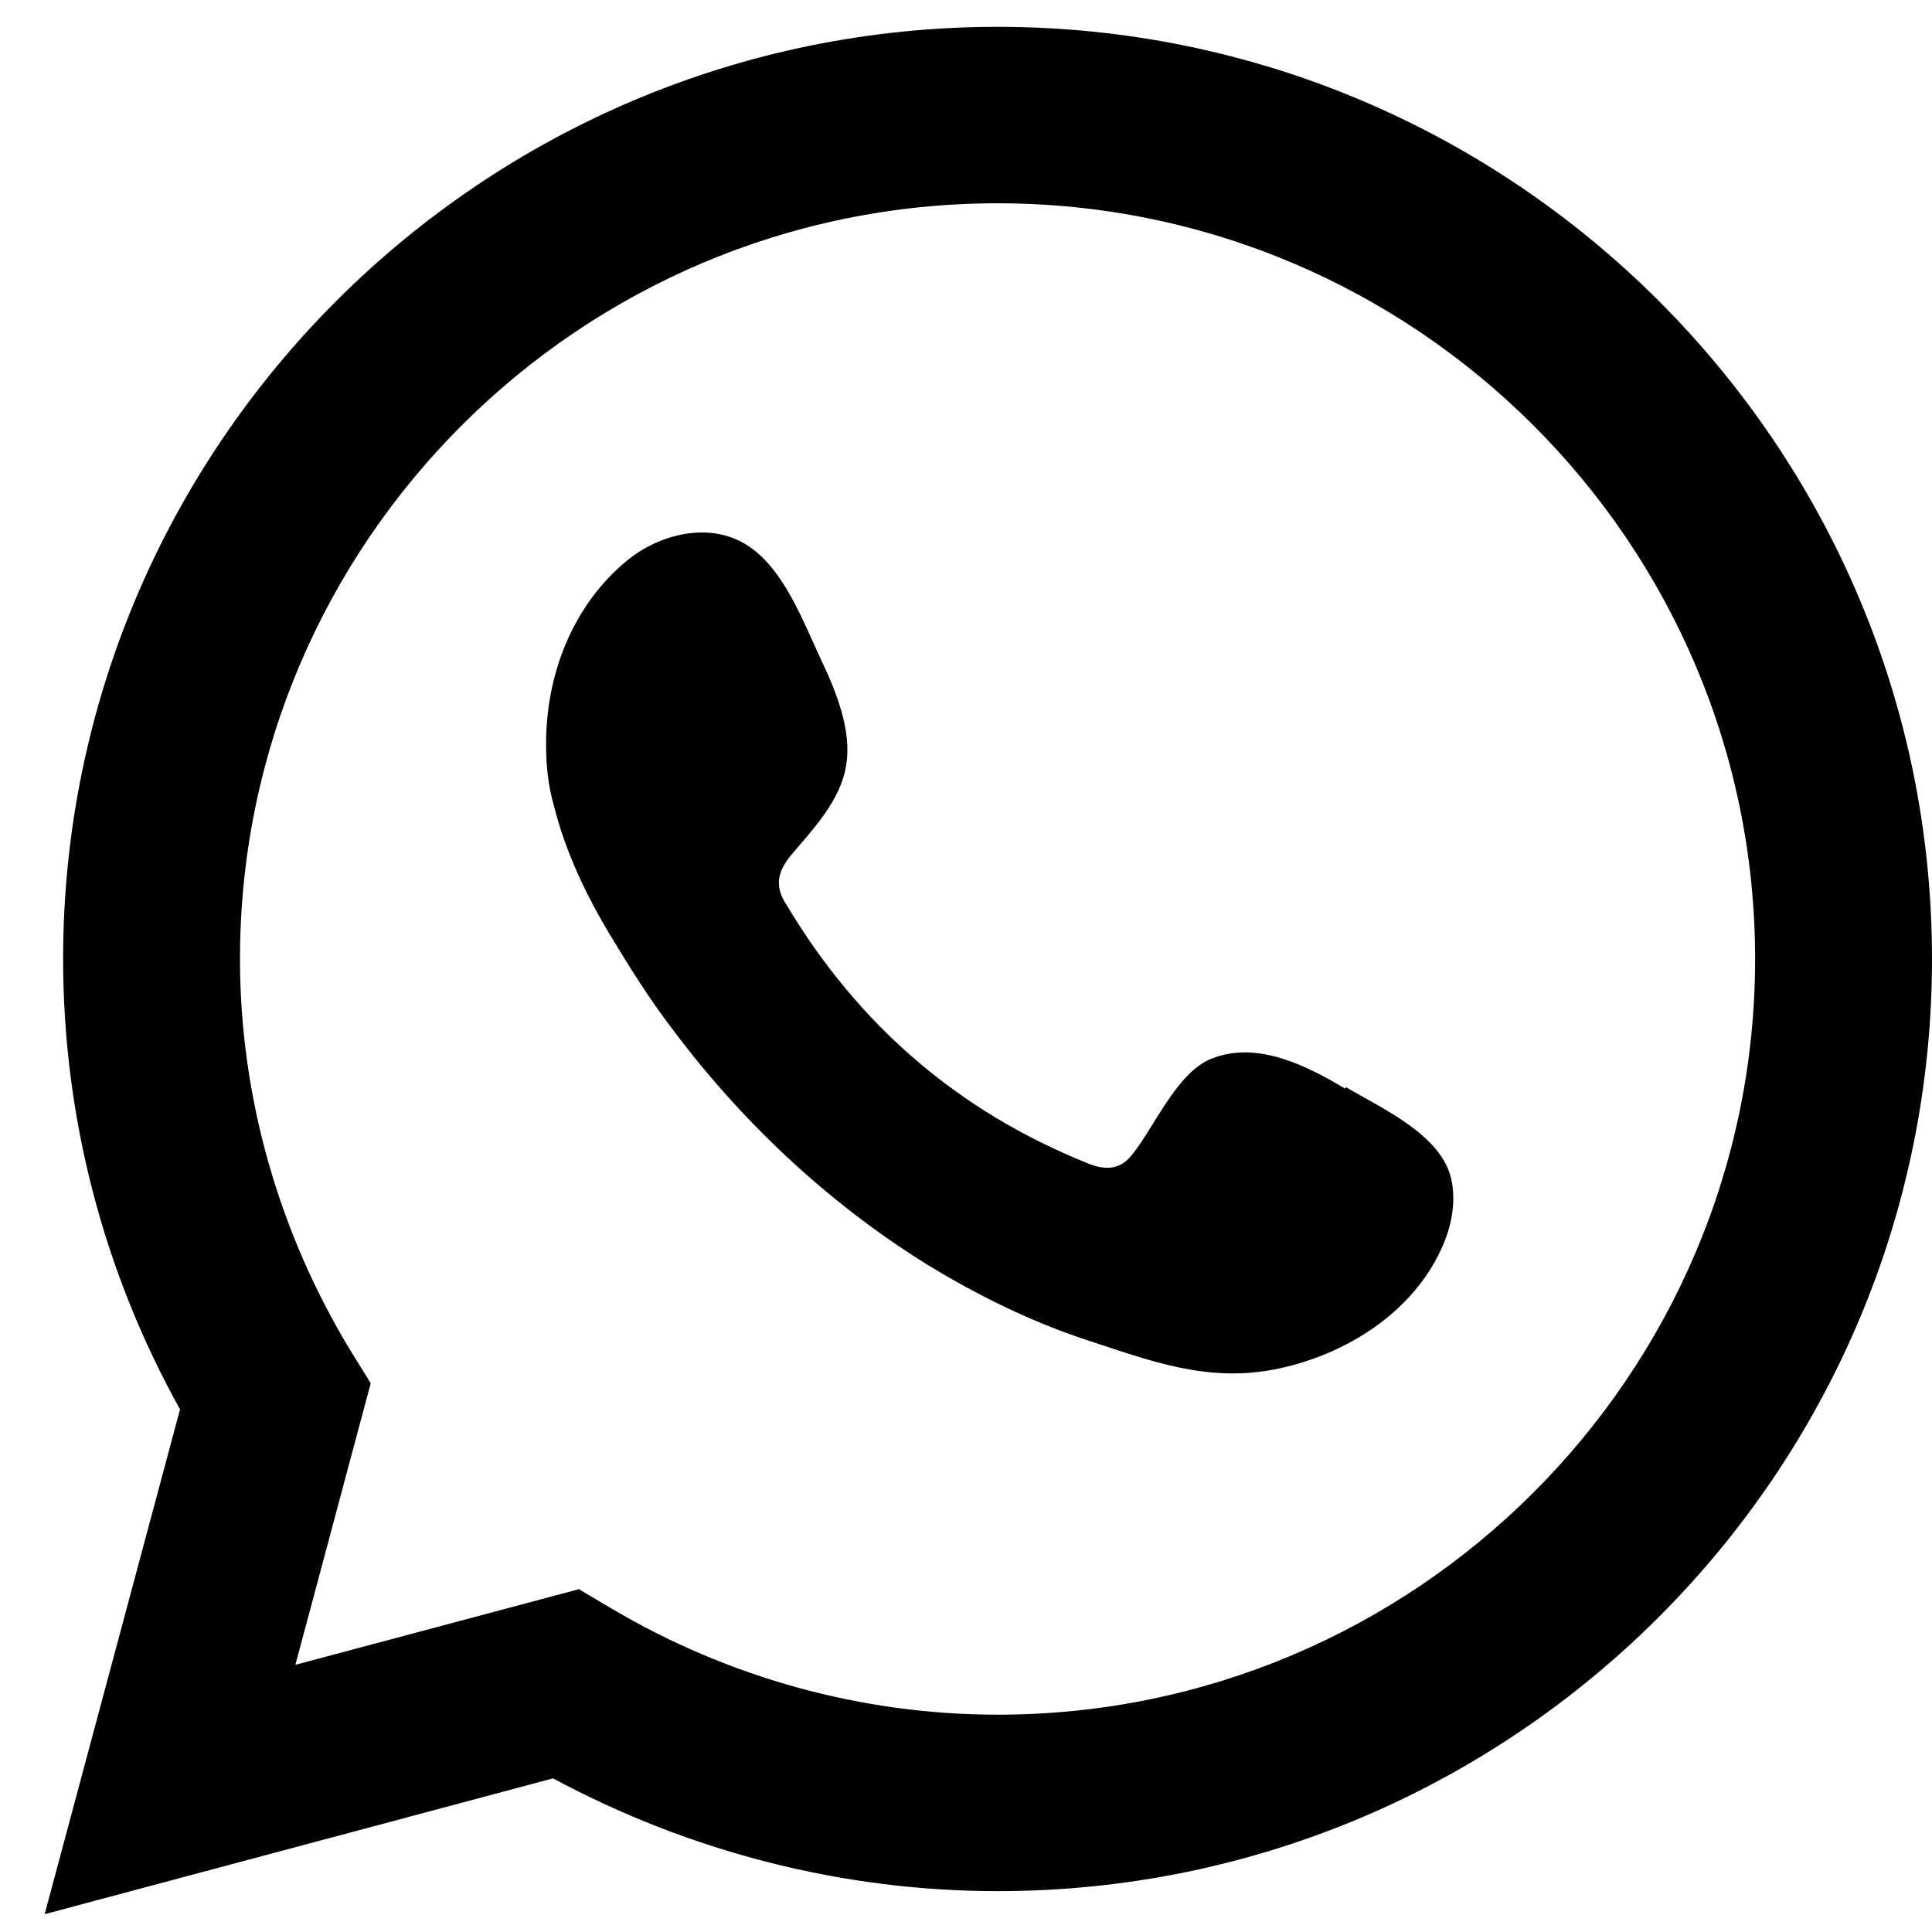
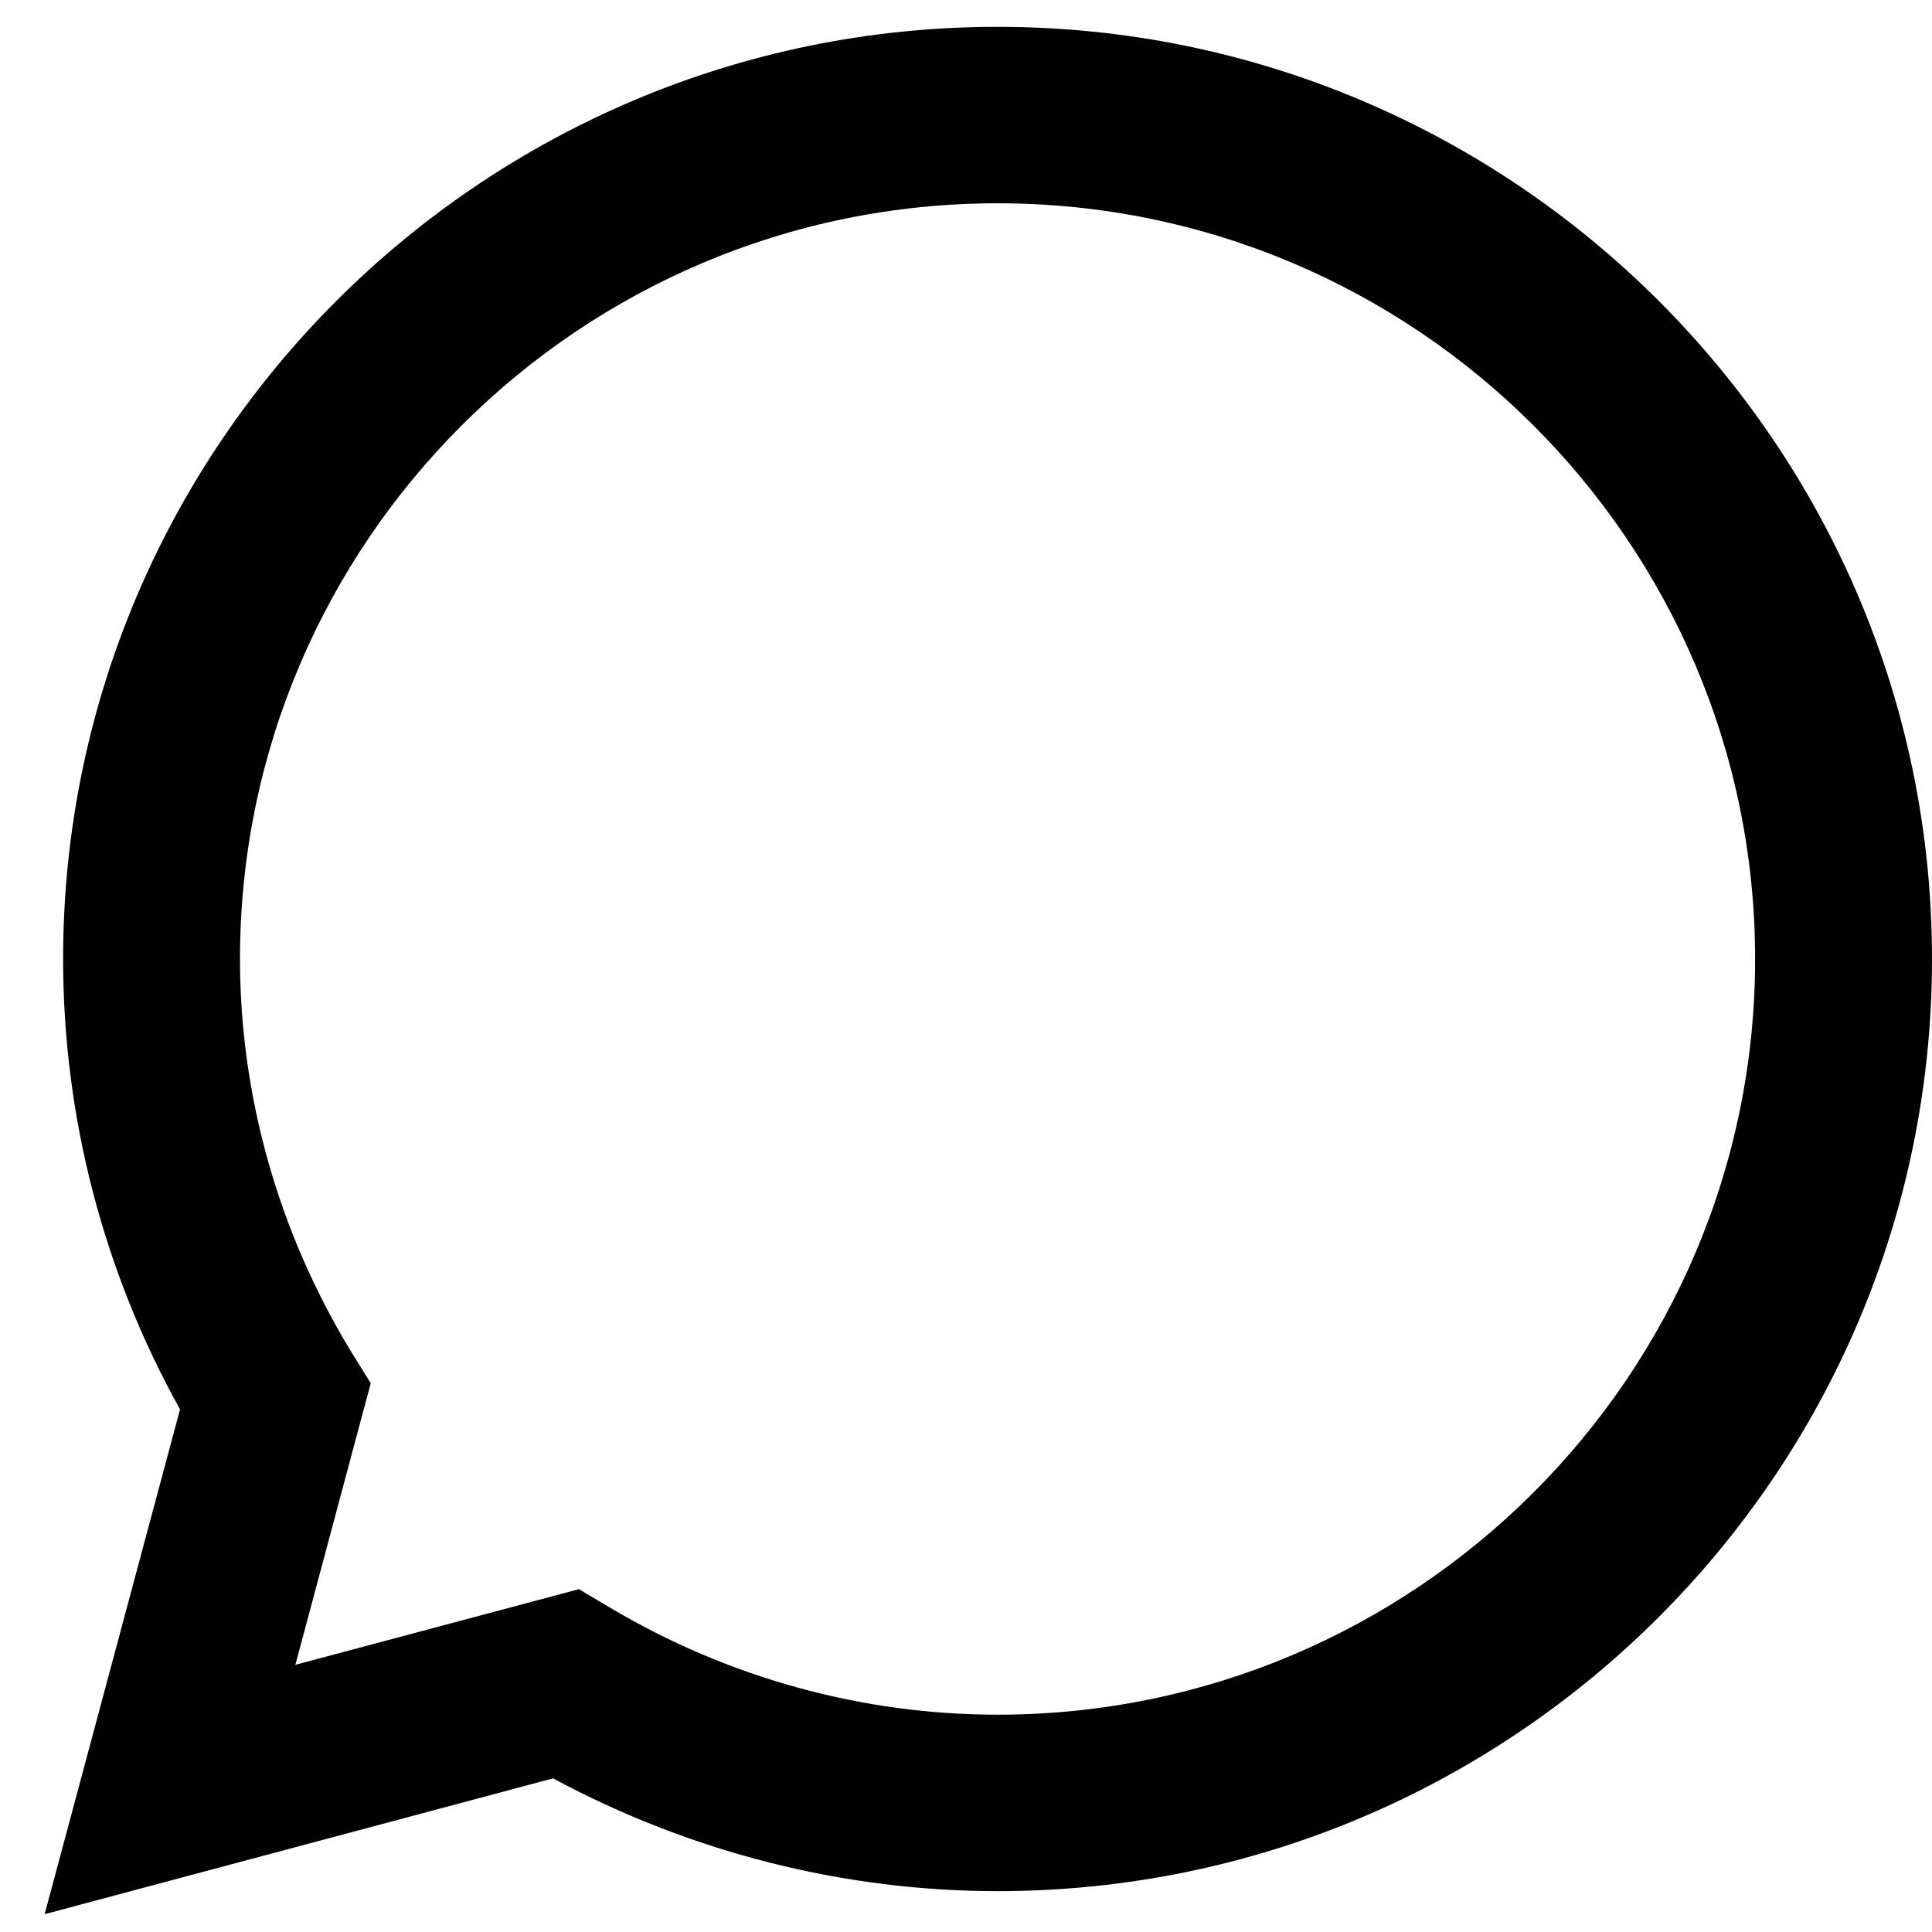
<svg xmlns="http://www.w3.org/2000/svg" width="27" height="27" viewBox="0 0 27 27" fill="none">
  <path d="M0.624 26.751L2.516 19.696C1.441 17.766 0.882 15.6 0.882 13.402C0.882 6.218 6.74 0.375 13.941 0.375C21.142 0.375 27 6.218 27 13.402C27 20.586 21.142 26.429 13.941 26.429C11.781 26.429 9.642 25.882 7.729 24.853L0.624 26.751ZM8.083 22.205L8.535 22.473C10.179 23.448 12.05 23.963 13.941 23.963C19.777 23.963 24.528 19.224 24.528 13.402C24.528 7.58 19.777 2.841 13.941 2.841C8.105 2.841 3.354 7.58 3.354 13.402C3.354 15.321 3.892 17.219 4.902 18.881L5.181 19.331L4.128 23.266L8.105 22.205H8.083Z" fill="#010101" />
-   <path fill-rule="evenodd" clip-rule="evenodd" d="M18.799 15.214C18.262 14.893 17.563 14.539 16.929 14.796C16.445 14.989 16.134 15.75 15.822 16.136C15.661 16.34 15.467 16.361 15.22 16.265C13.393 15.536 11.996 14.324 10.996 12.652C10.824 12.394 10.856 12.191 11.061 11.944C11.362 11.59 11.748 11.183 11.824 10.7C11.91 10.218 11.684 9.66 11.48 9.231C11.222 8.685 10.942 7.902 10.394 7.591C9.889 7.301 9.223 7.462 8.771 7.827C7.997 8.459 7.621 9.446 7.632 10.432C7.632 10.711 7.664 10.99 7.74 11.258C7.901 11.901 8.191 12.512 8.535 13.081C8.793 13.509 9.062 13.938 9.362 14.335C10.341 15.654 11.555 16.801 12.952 17.669C13.651 18.098 14.414 18.474 15.199 18.731C16.08 19.02 16.865 19.321 17.81 19.138C18.799 18.945 19.777 18.334 20.175 17.38C20.293 17.101 20.347 16.78 20.282 16.479C20.143 15.857 19.315 15.493 18.81 15.193L18.799 15.214Z" fill="#010101" />
</svg>